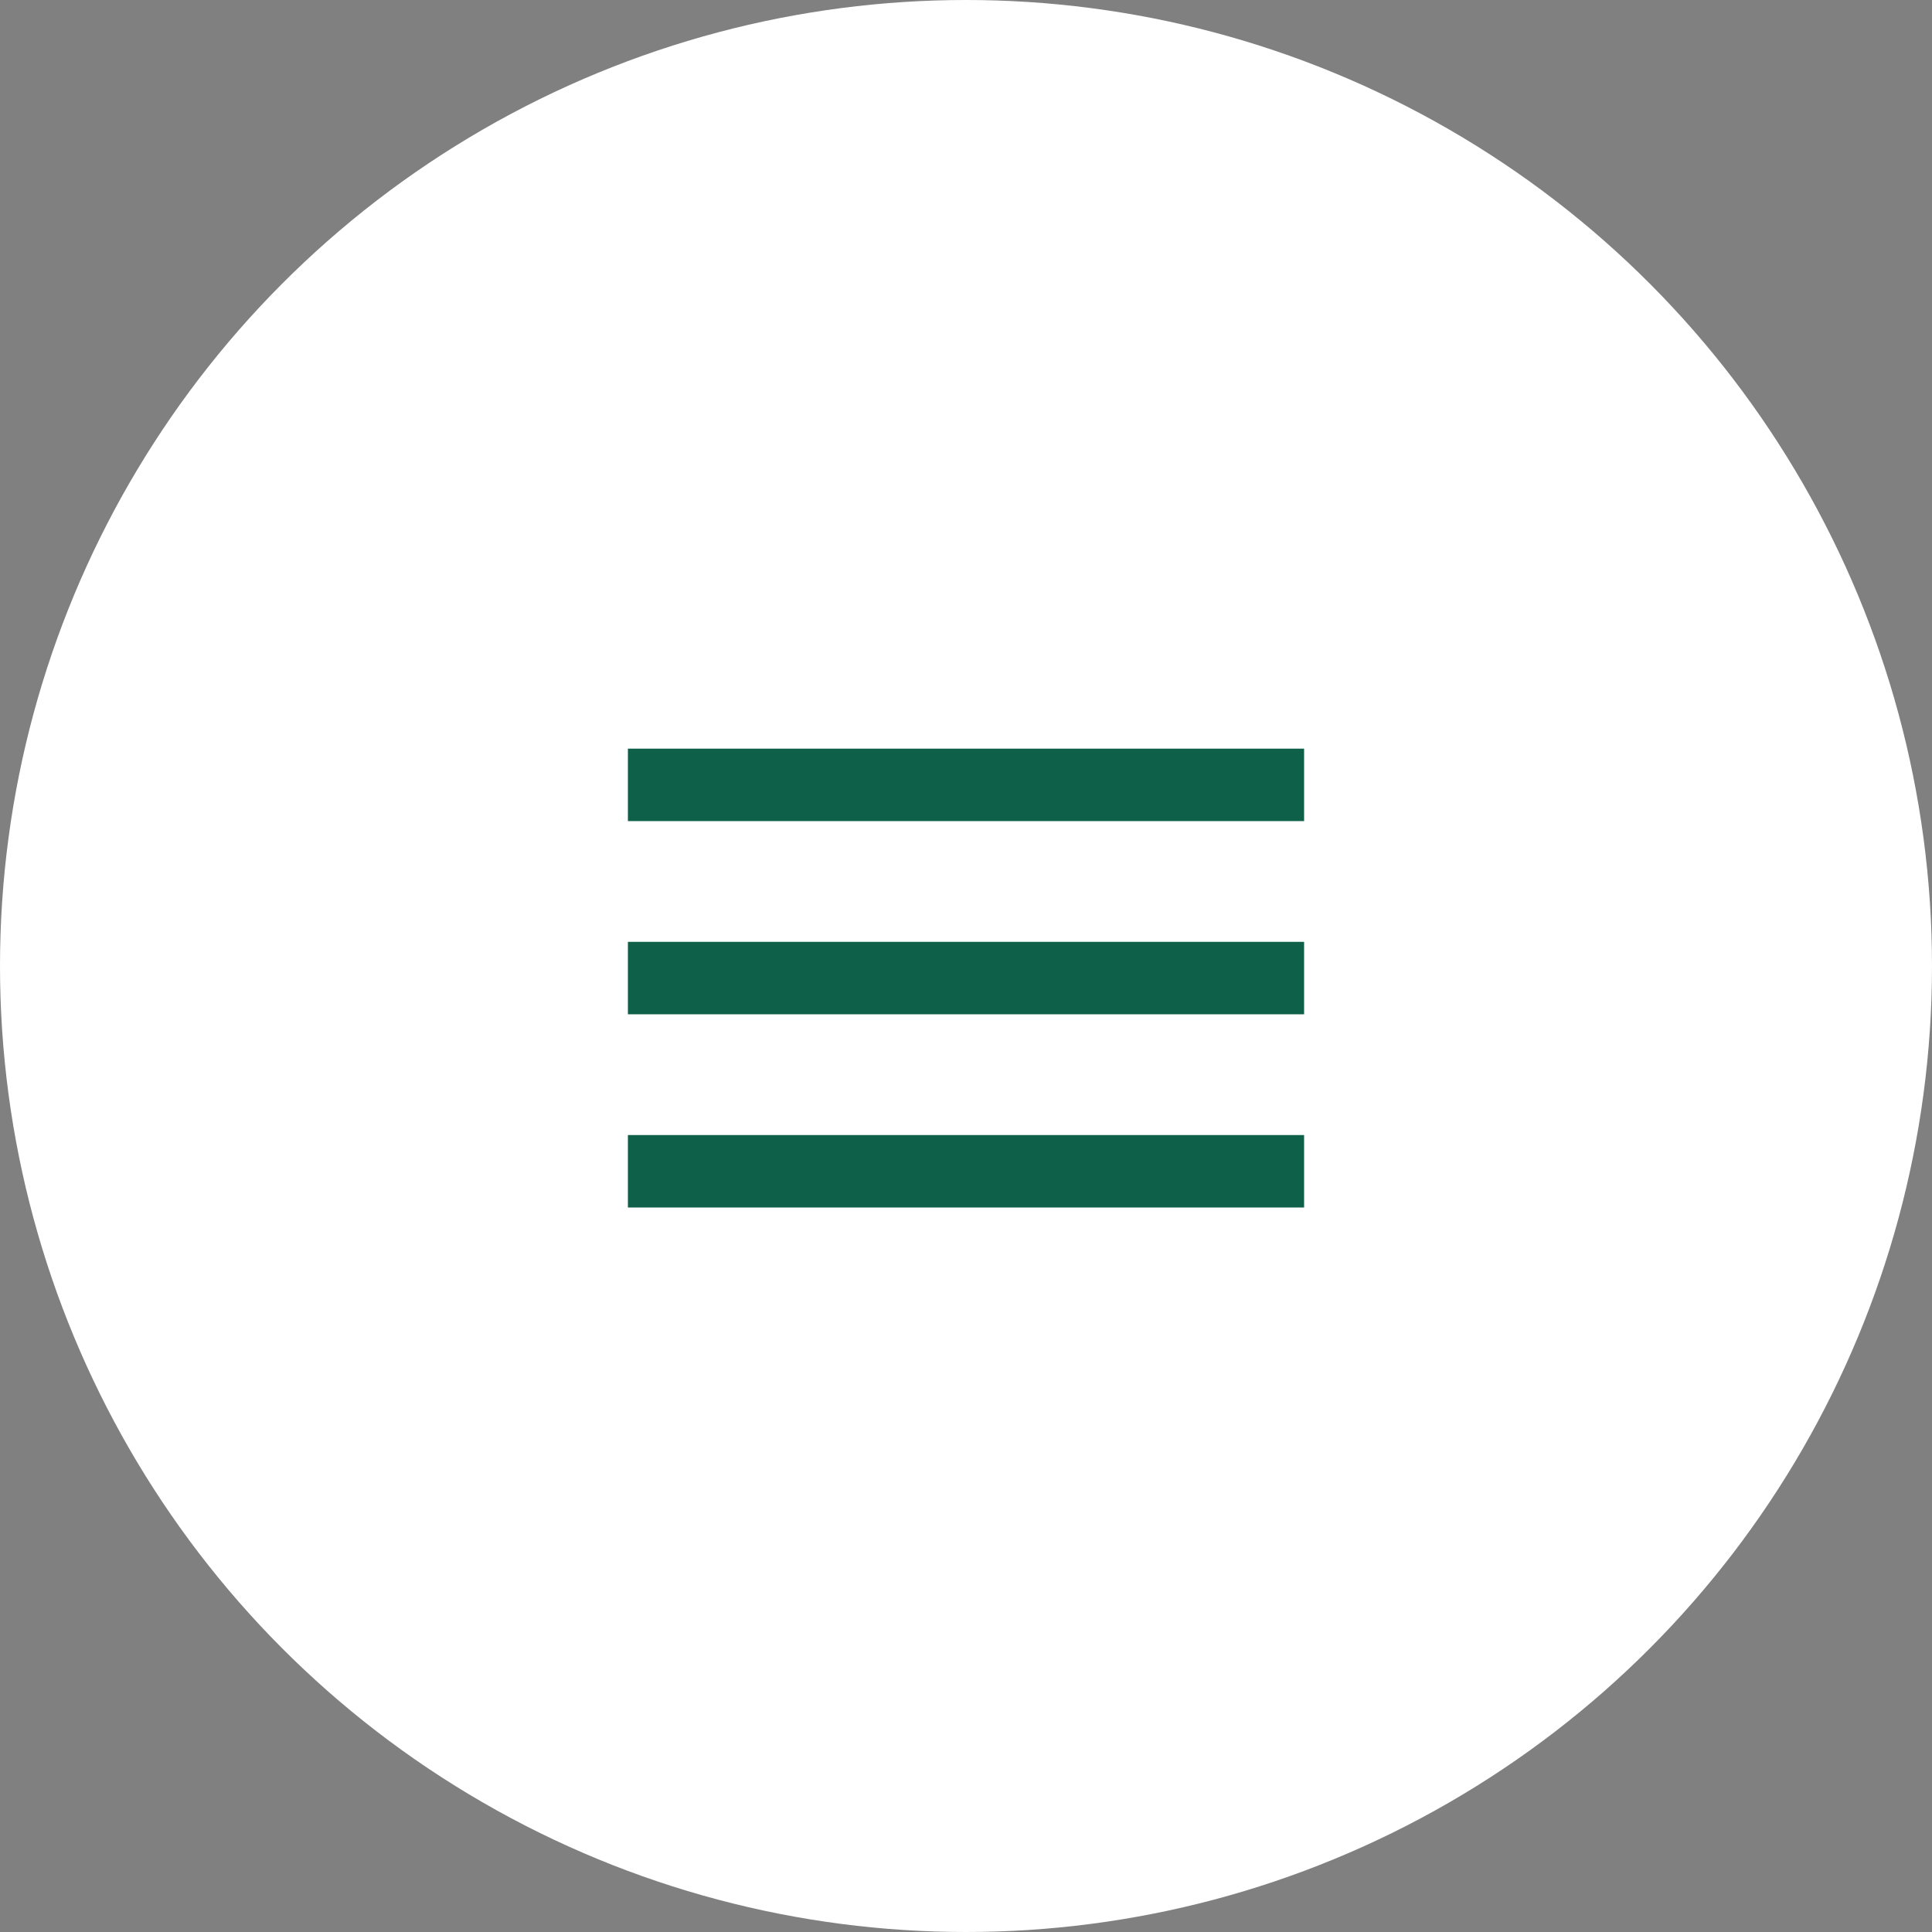
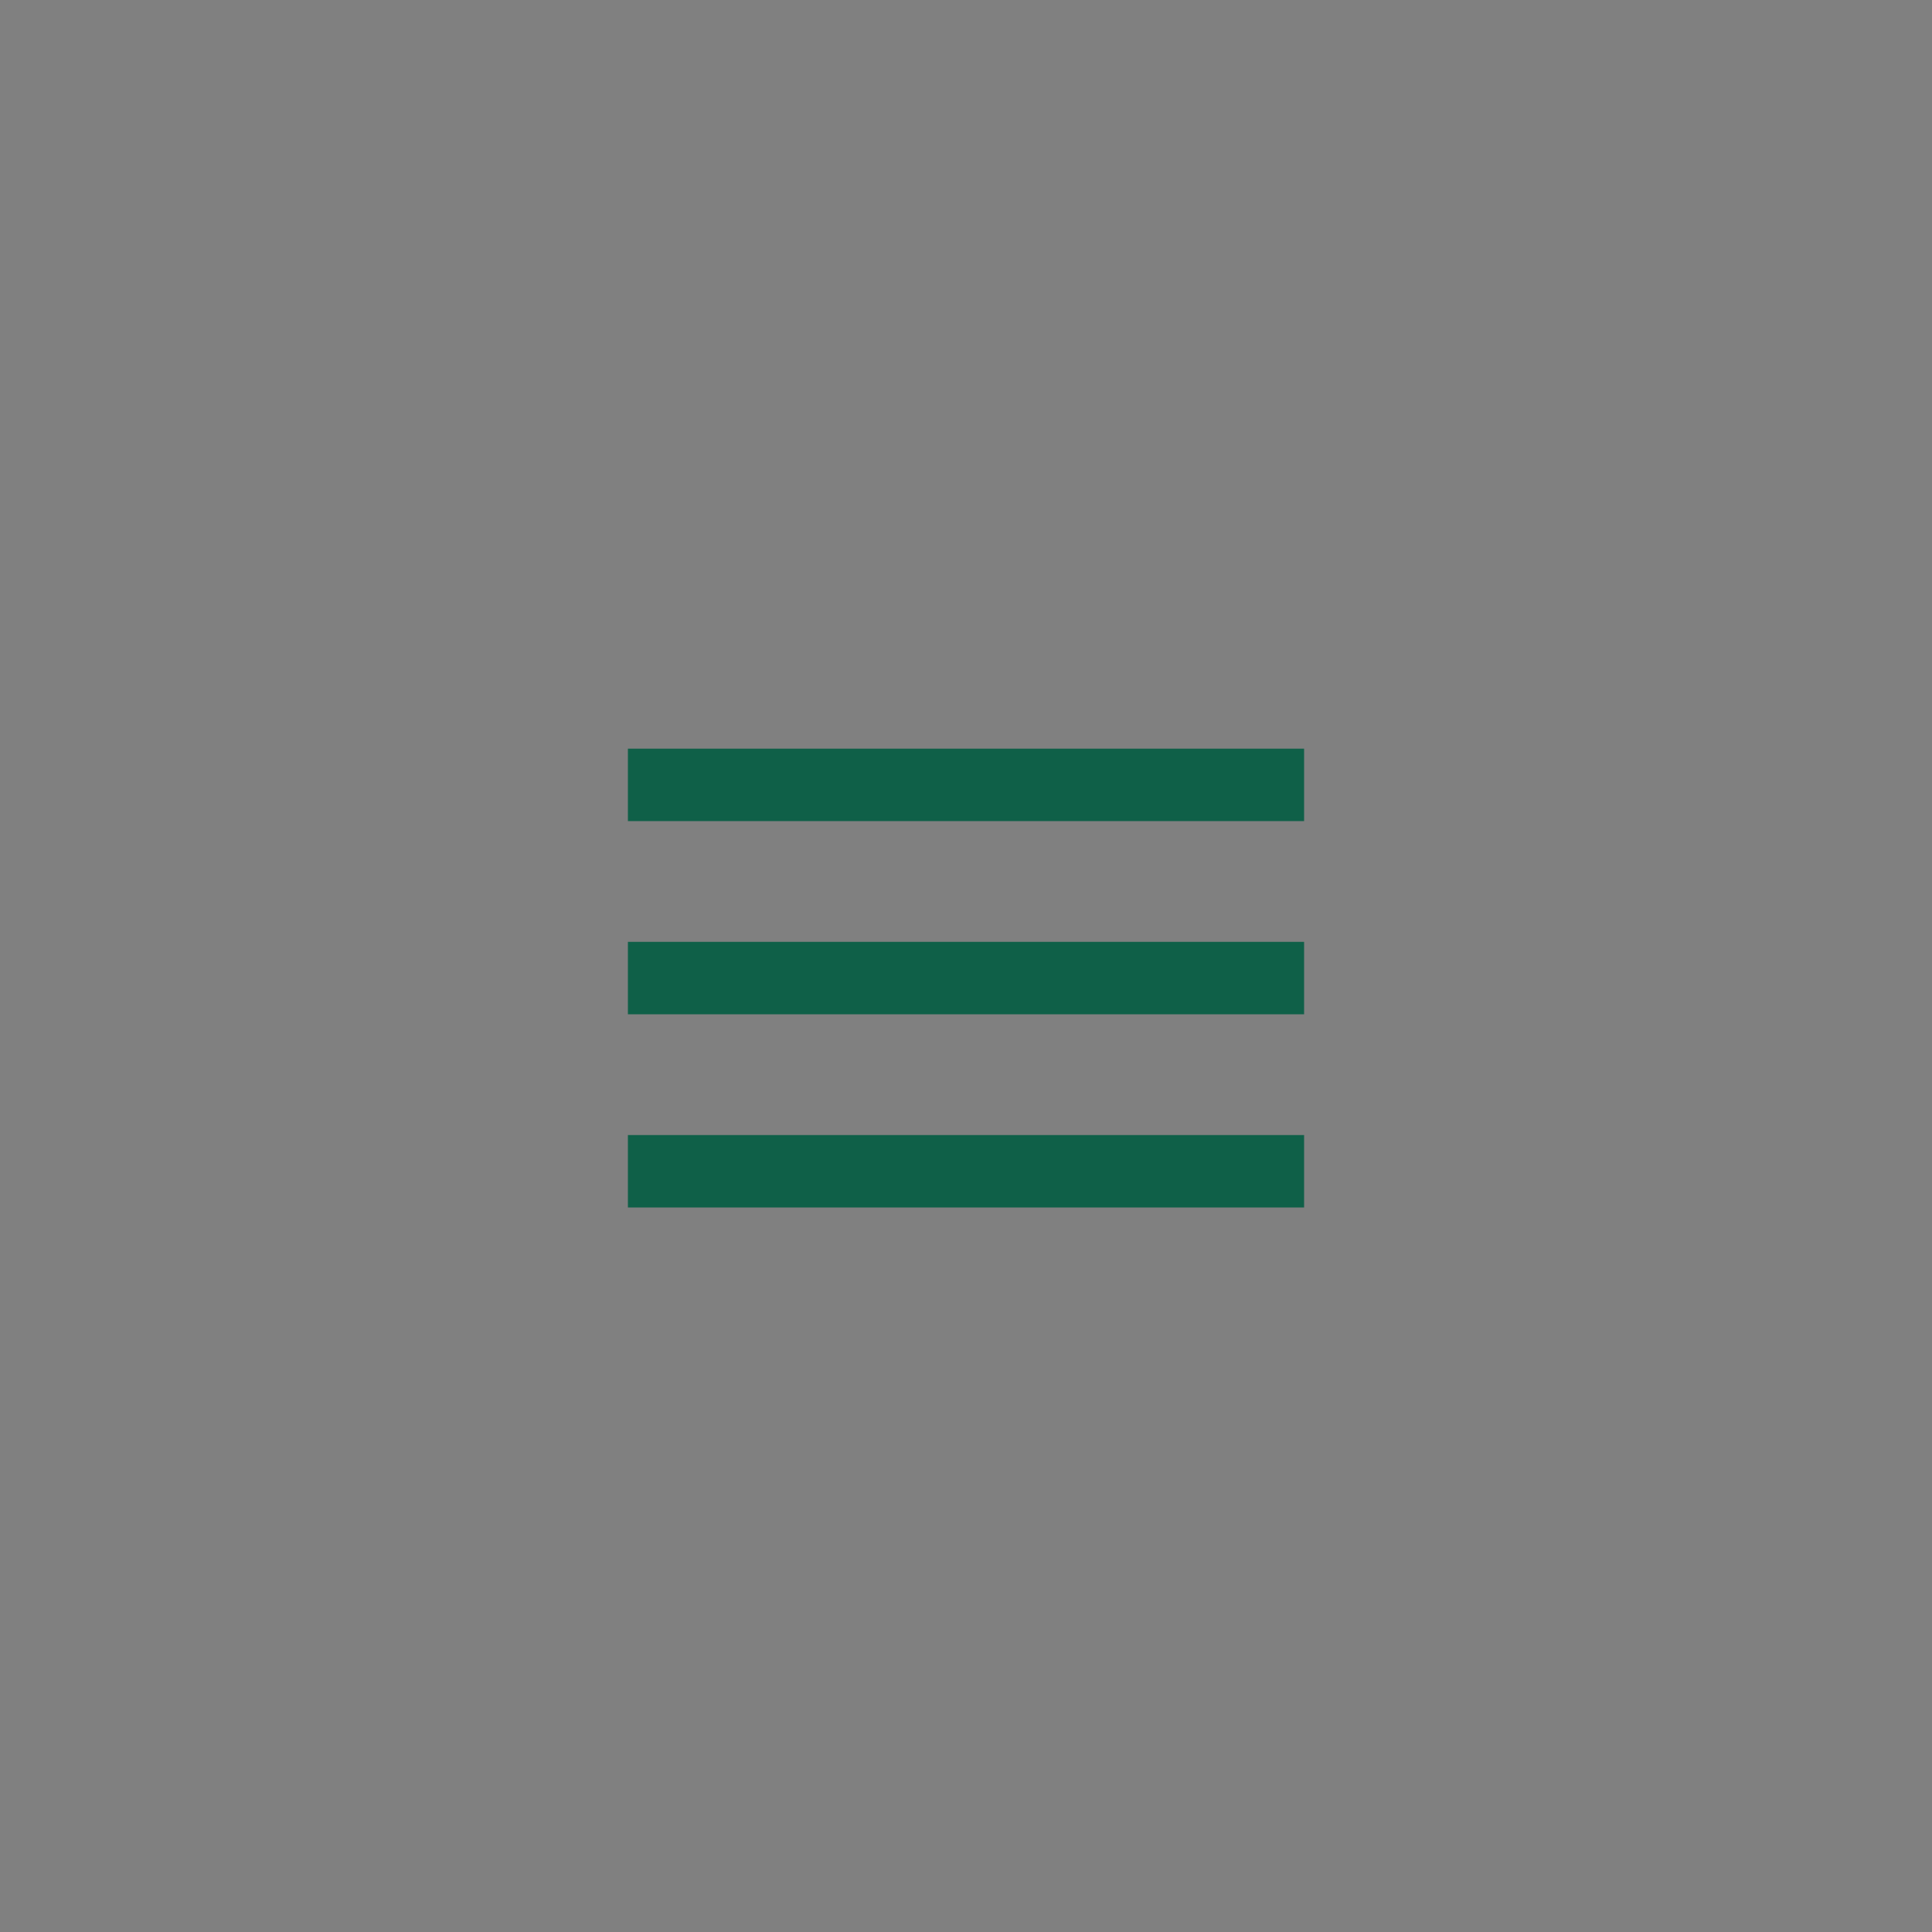
<svg xmlns="http://www.w3.org/2000/svg" width="40" height="40" viewBox="0 0 40 40" fill="none">
  <rect x="0" y="0" width="40" height="40" fill="#808080" stroke="none" />
-   <circle cx="20" cy="20" r="20" fill="white" />
  <line x1="13" y1="24.25" x2="27" y2="24.25" stroke="#0F6048" stroke-width="1.5" />
  <line x1="13" y1="20.25" x2="27" y2="20.25" stroke="#0F6048" stroke-width="1.5" />
  <line x1="13" y1="16.25" x2="27" y2="16.25" stroke="#0F6048" stroke-width="1.5" />
</svg>